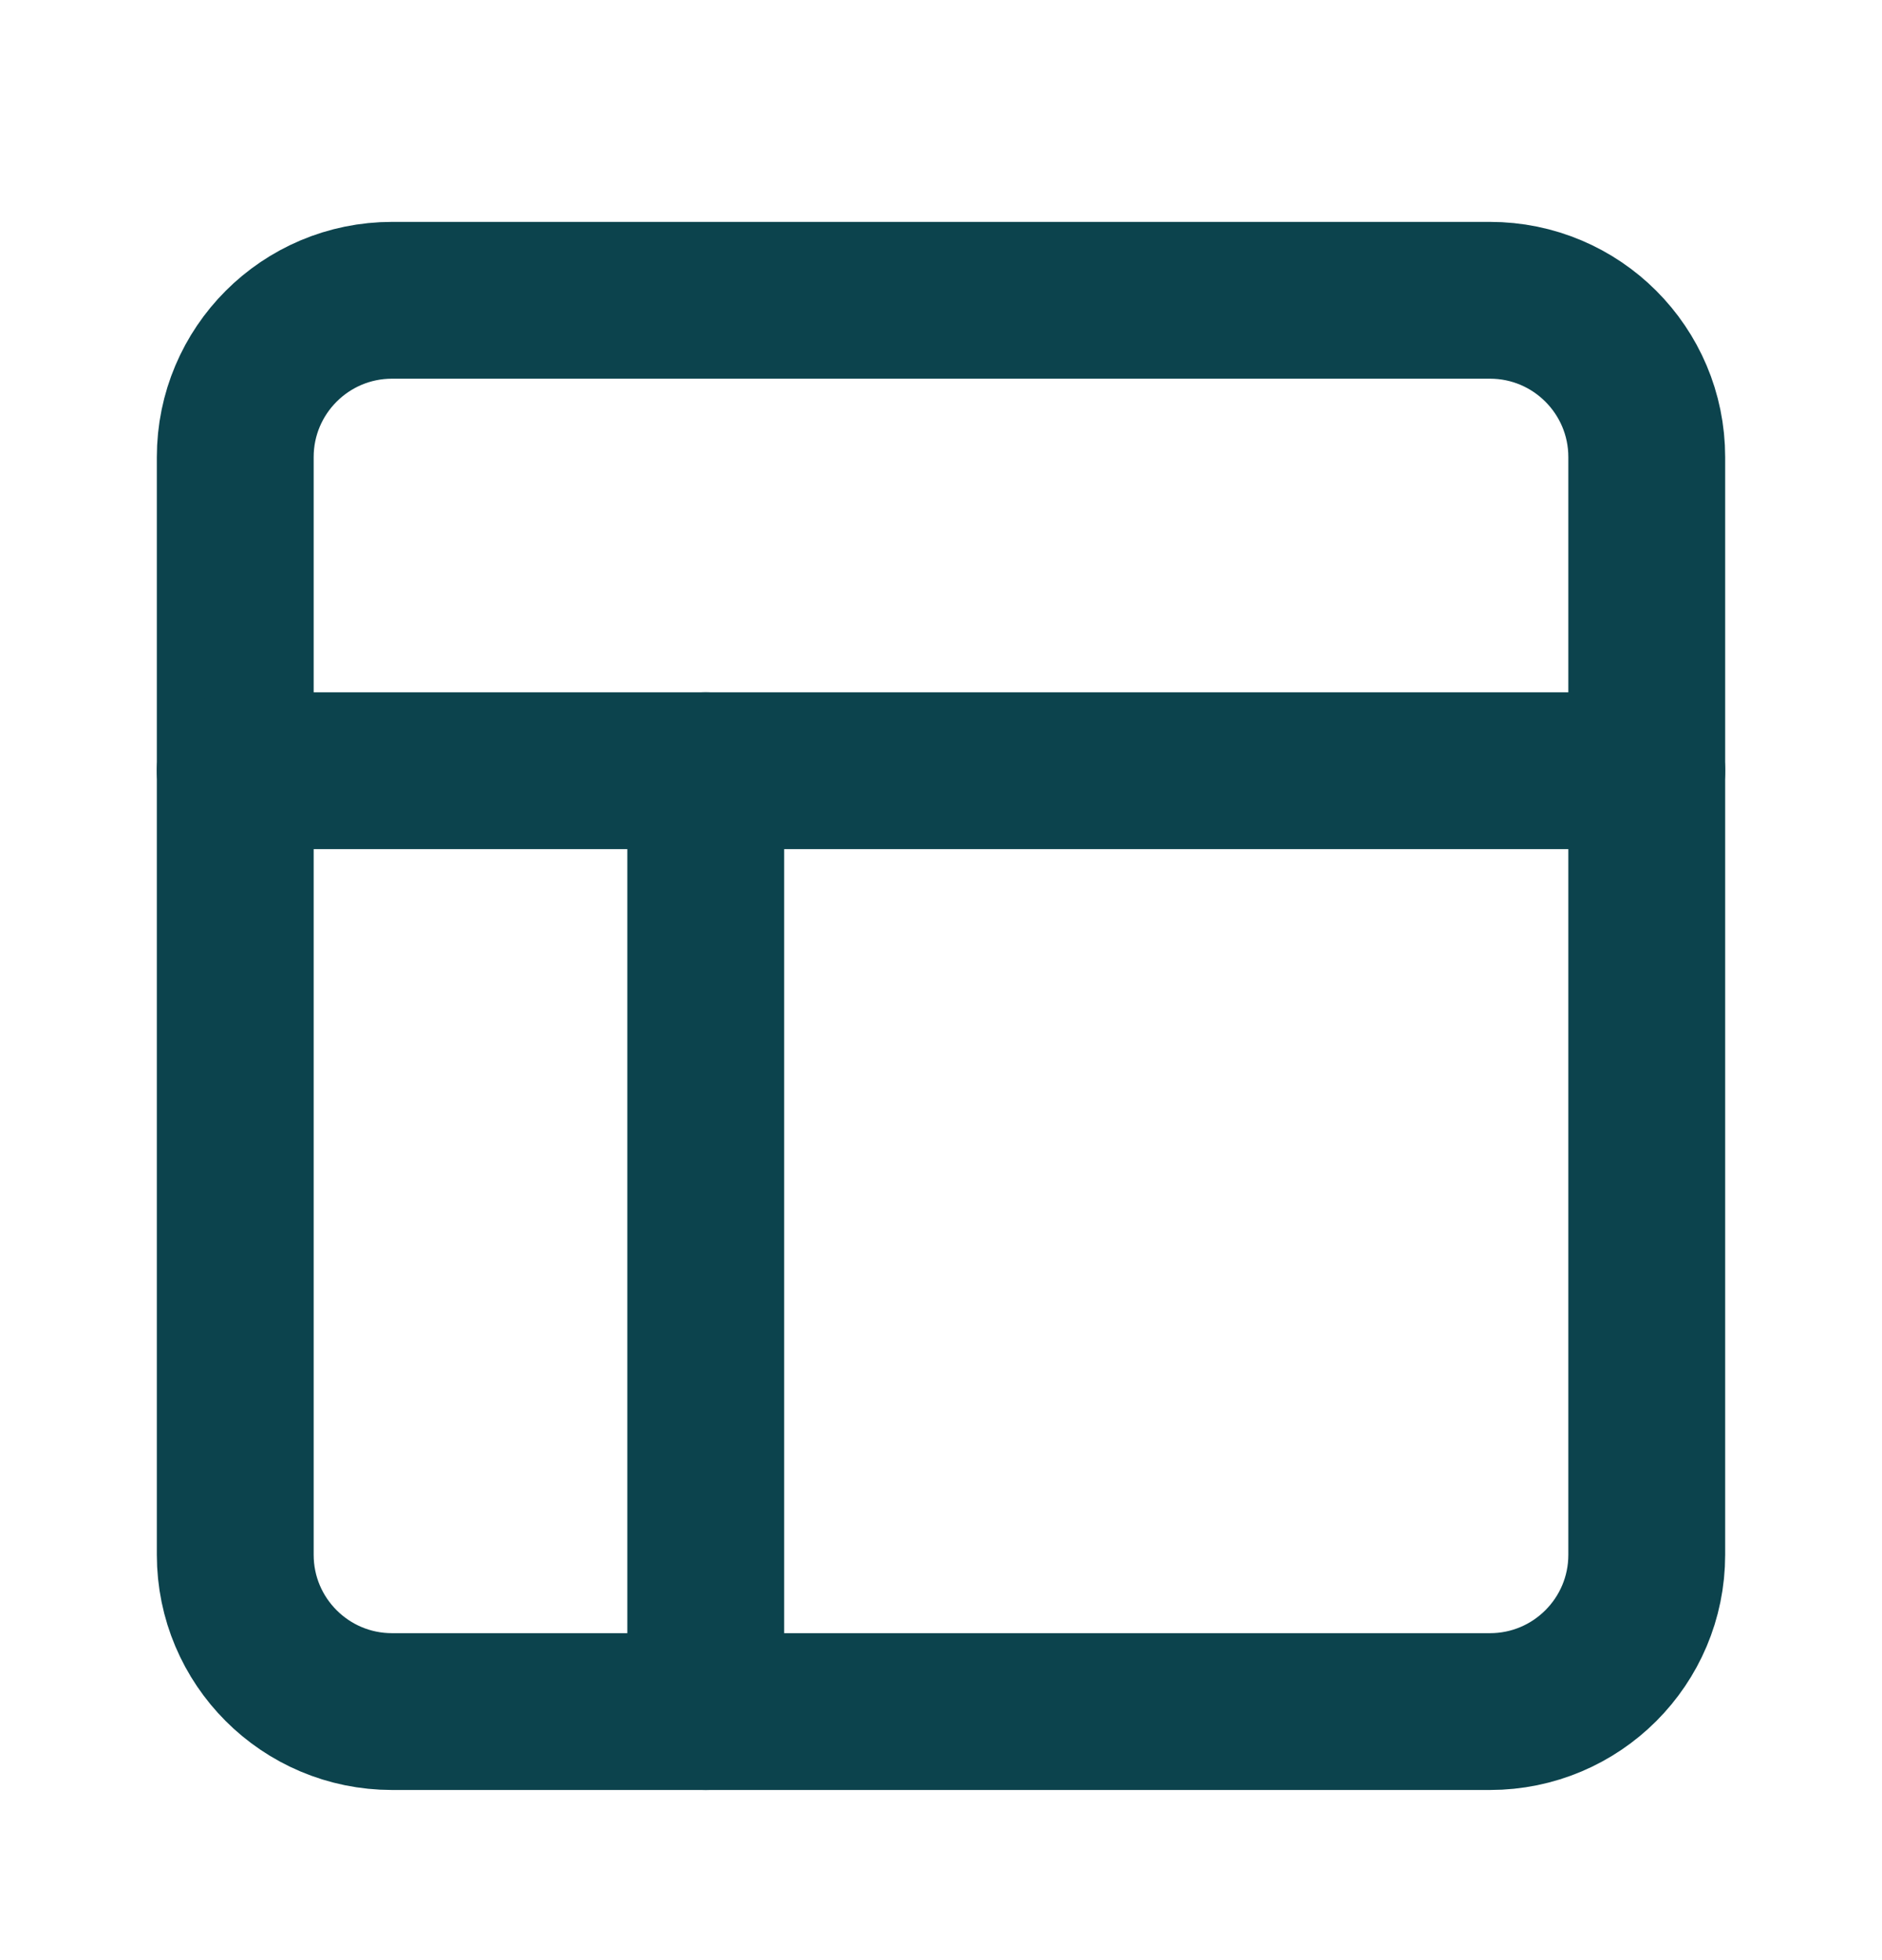
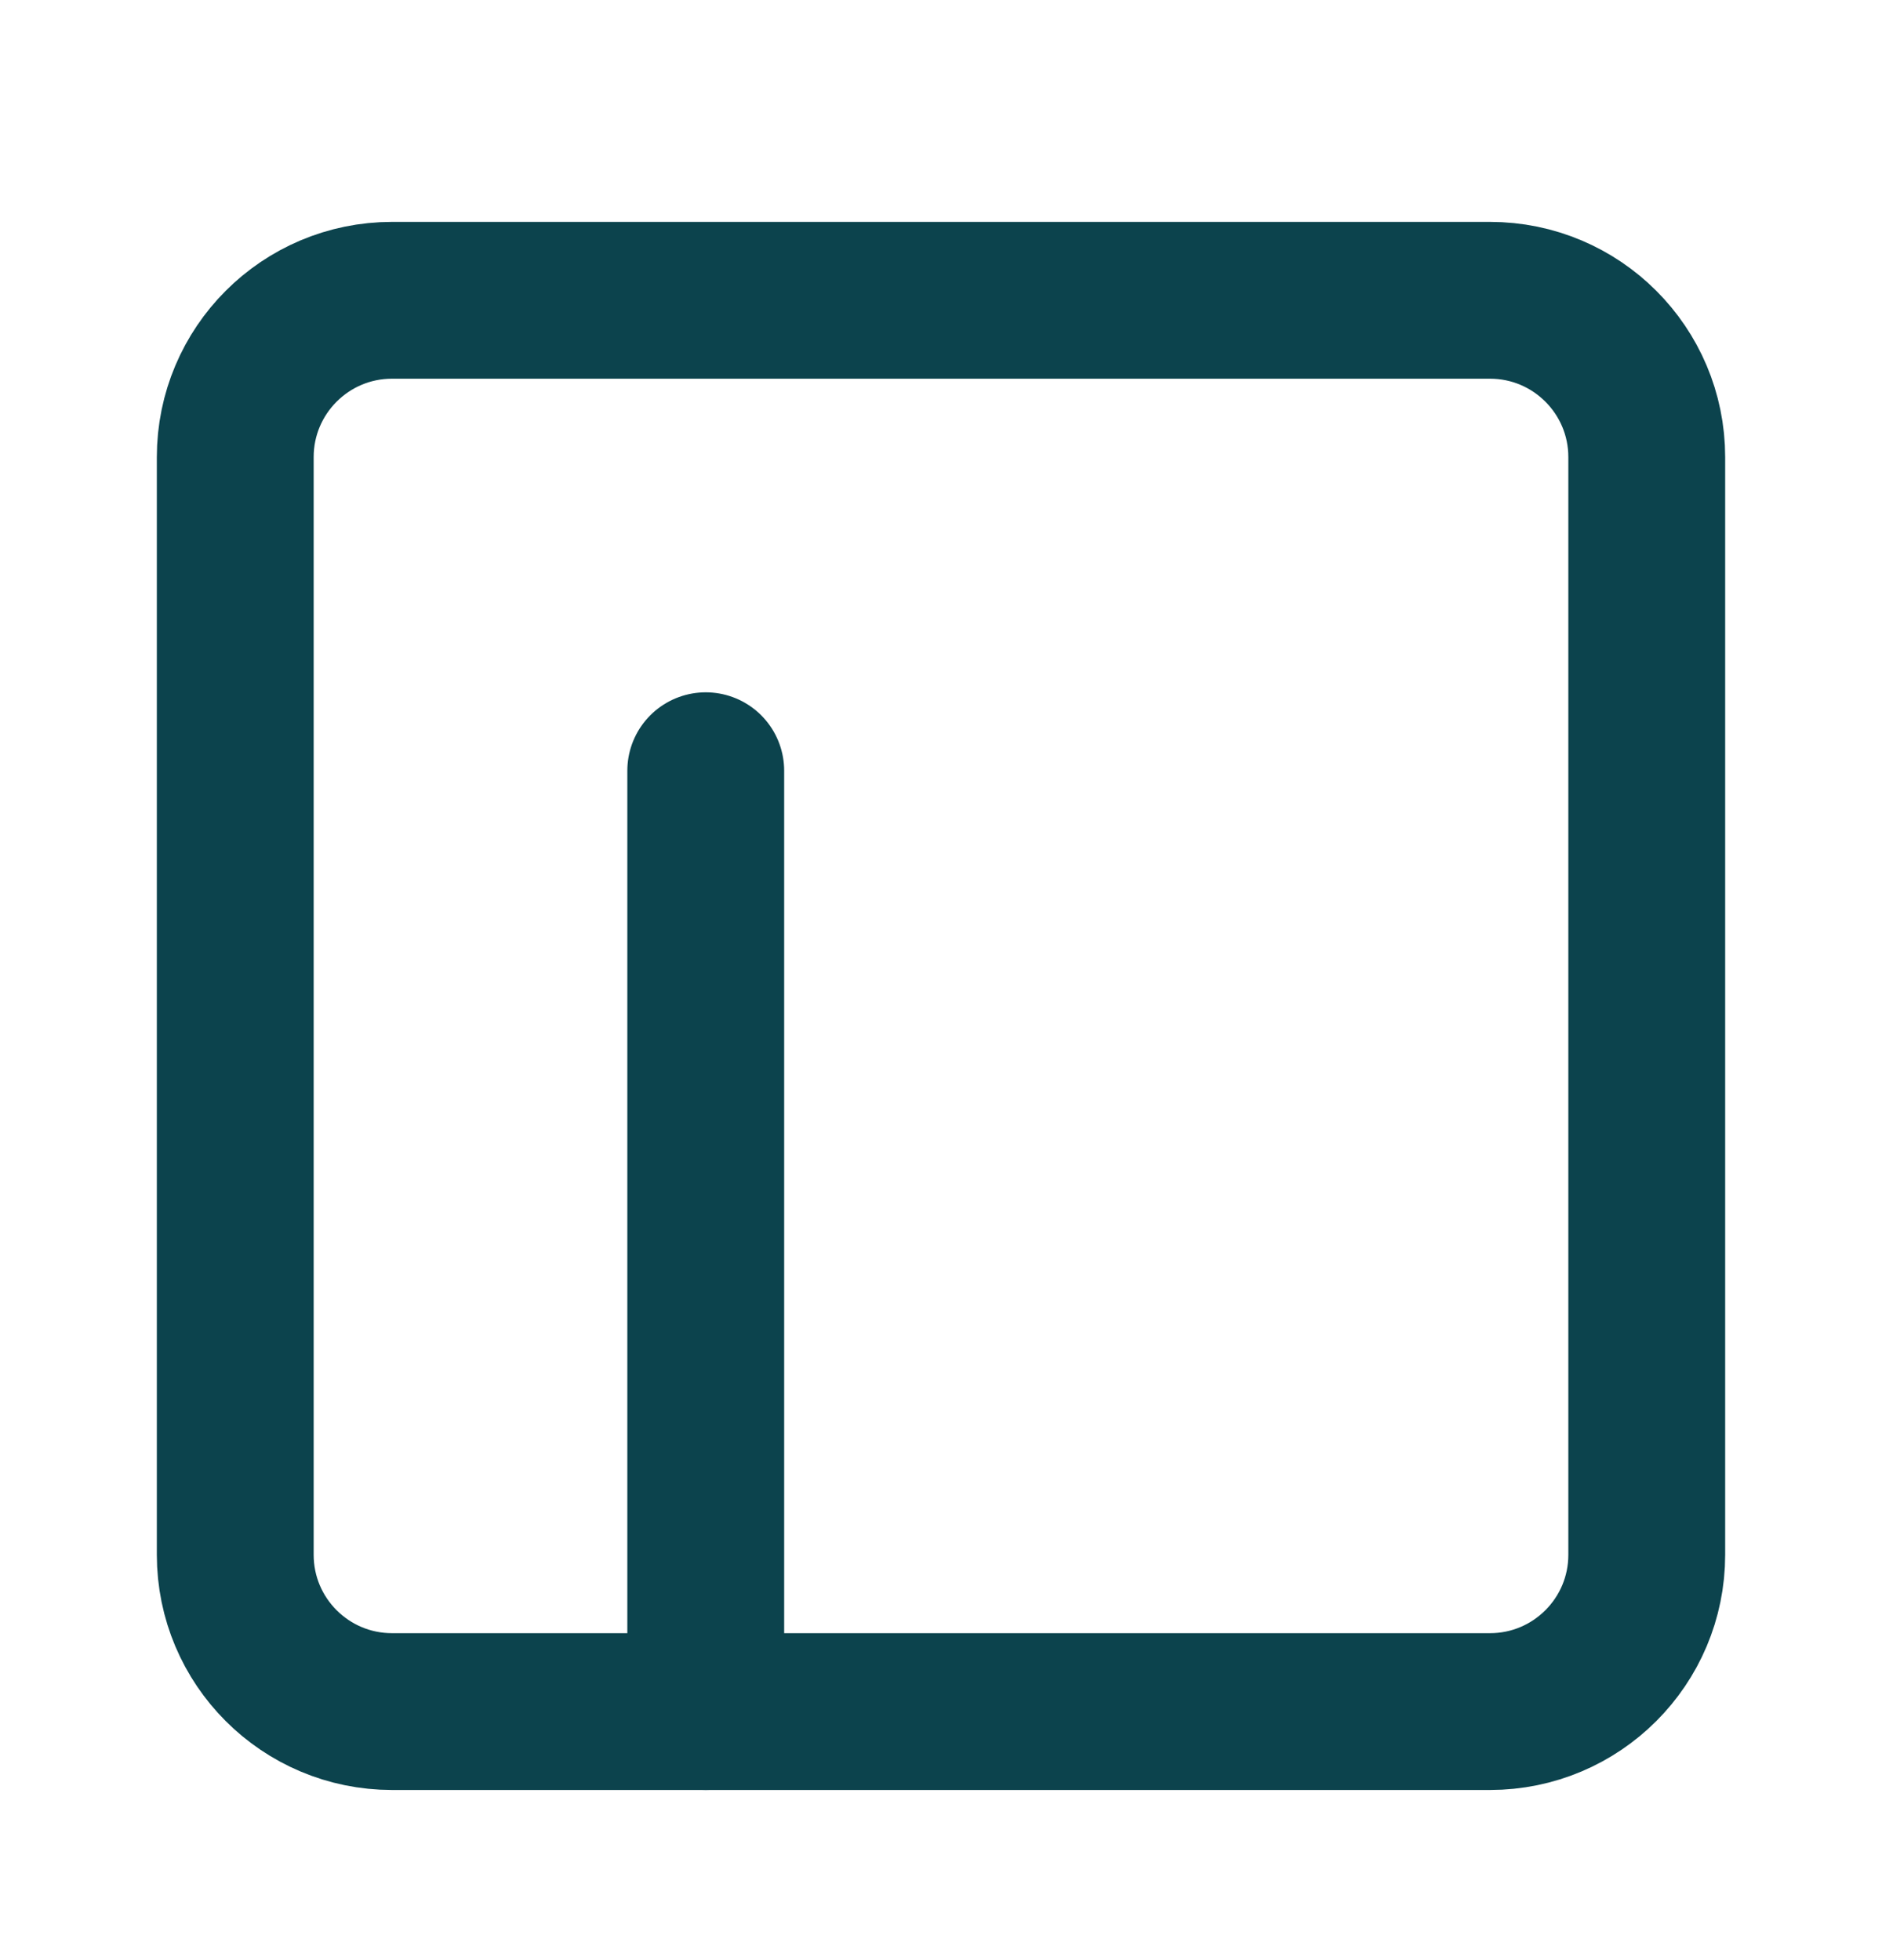
<svg xmlns="http://www.w3.org/2000/svg" width="24" height="25" viewBox="0 0 24 25" fill="none">
  <path d="M19 3.83H5C3.895 3.83 3 4.726 3 5.83V19.83C3 20.935 3.895 21.83 5 21.83H19C20.105 21.83 21 20.935 21 19.83V5.83C21 4.726 20.105 3.83 19 3.83Z" stroke="#0C434D" stroke-width="2" stroke-linecap="round" stroke-linejoin="round" />
-   <path d="M3 9.83H21" stroke="#0C434D" stroke-width="2" stroke-linecap="round" stroke-linejoin="round" />
  <path d="M9 21.83V9.83" stroke="#0C434D" stroke-width="2" stroke-linecap="round" stroke-linejoin="round" />
</svg>